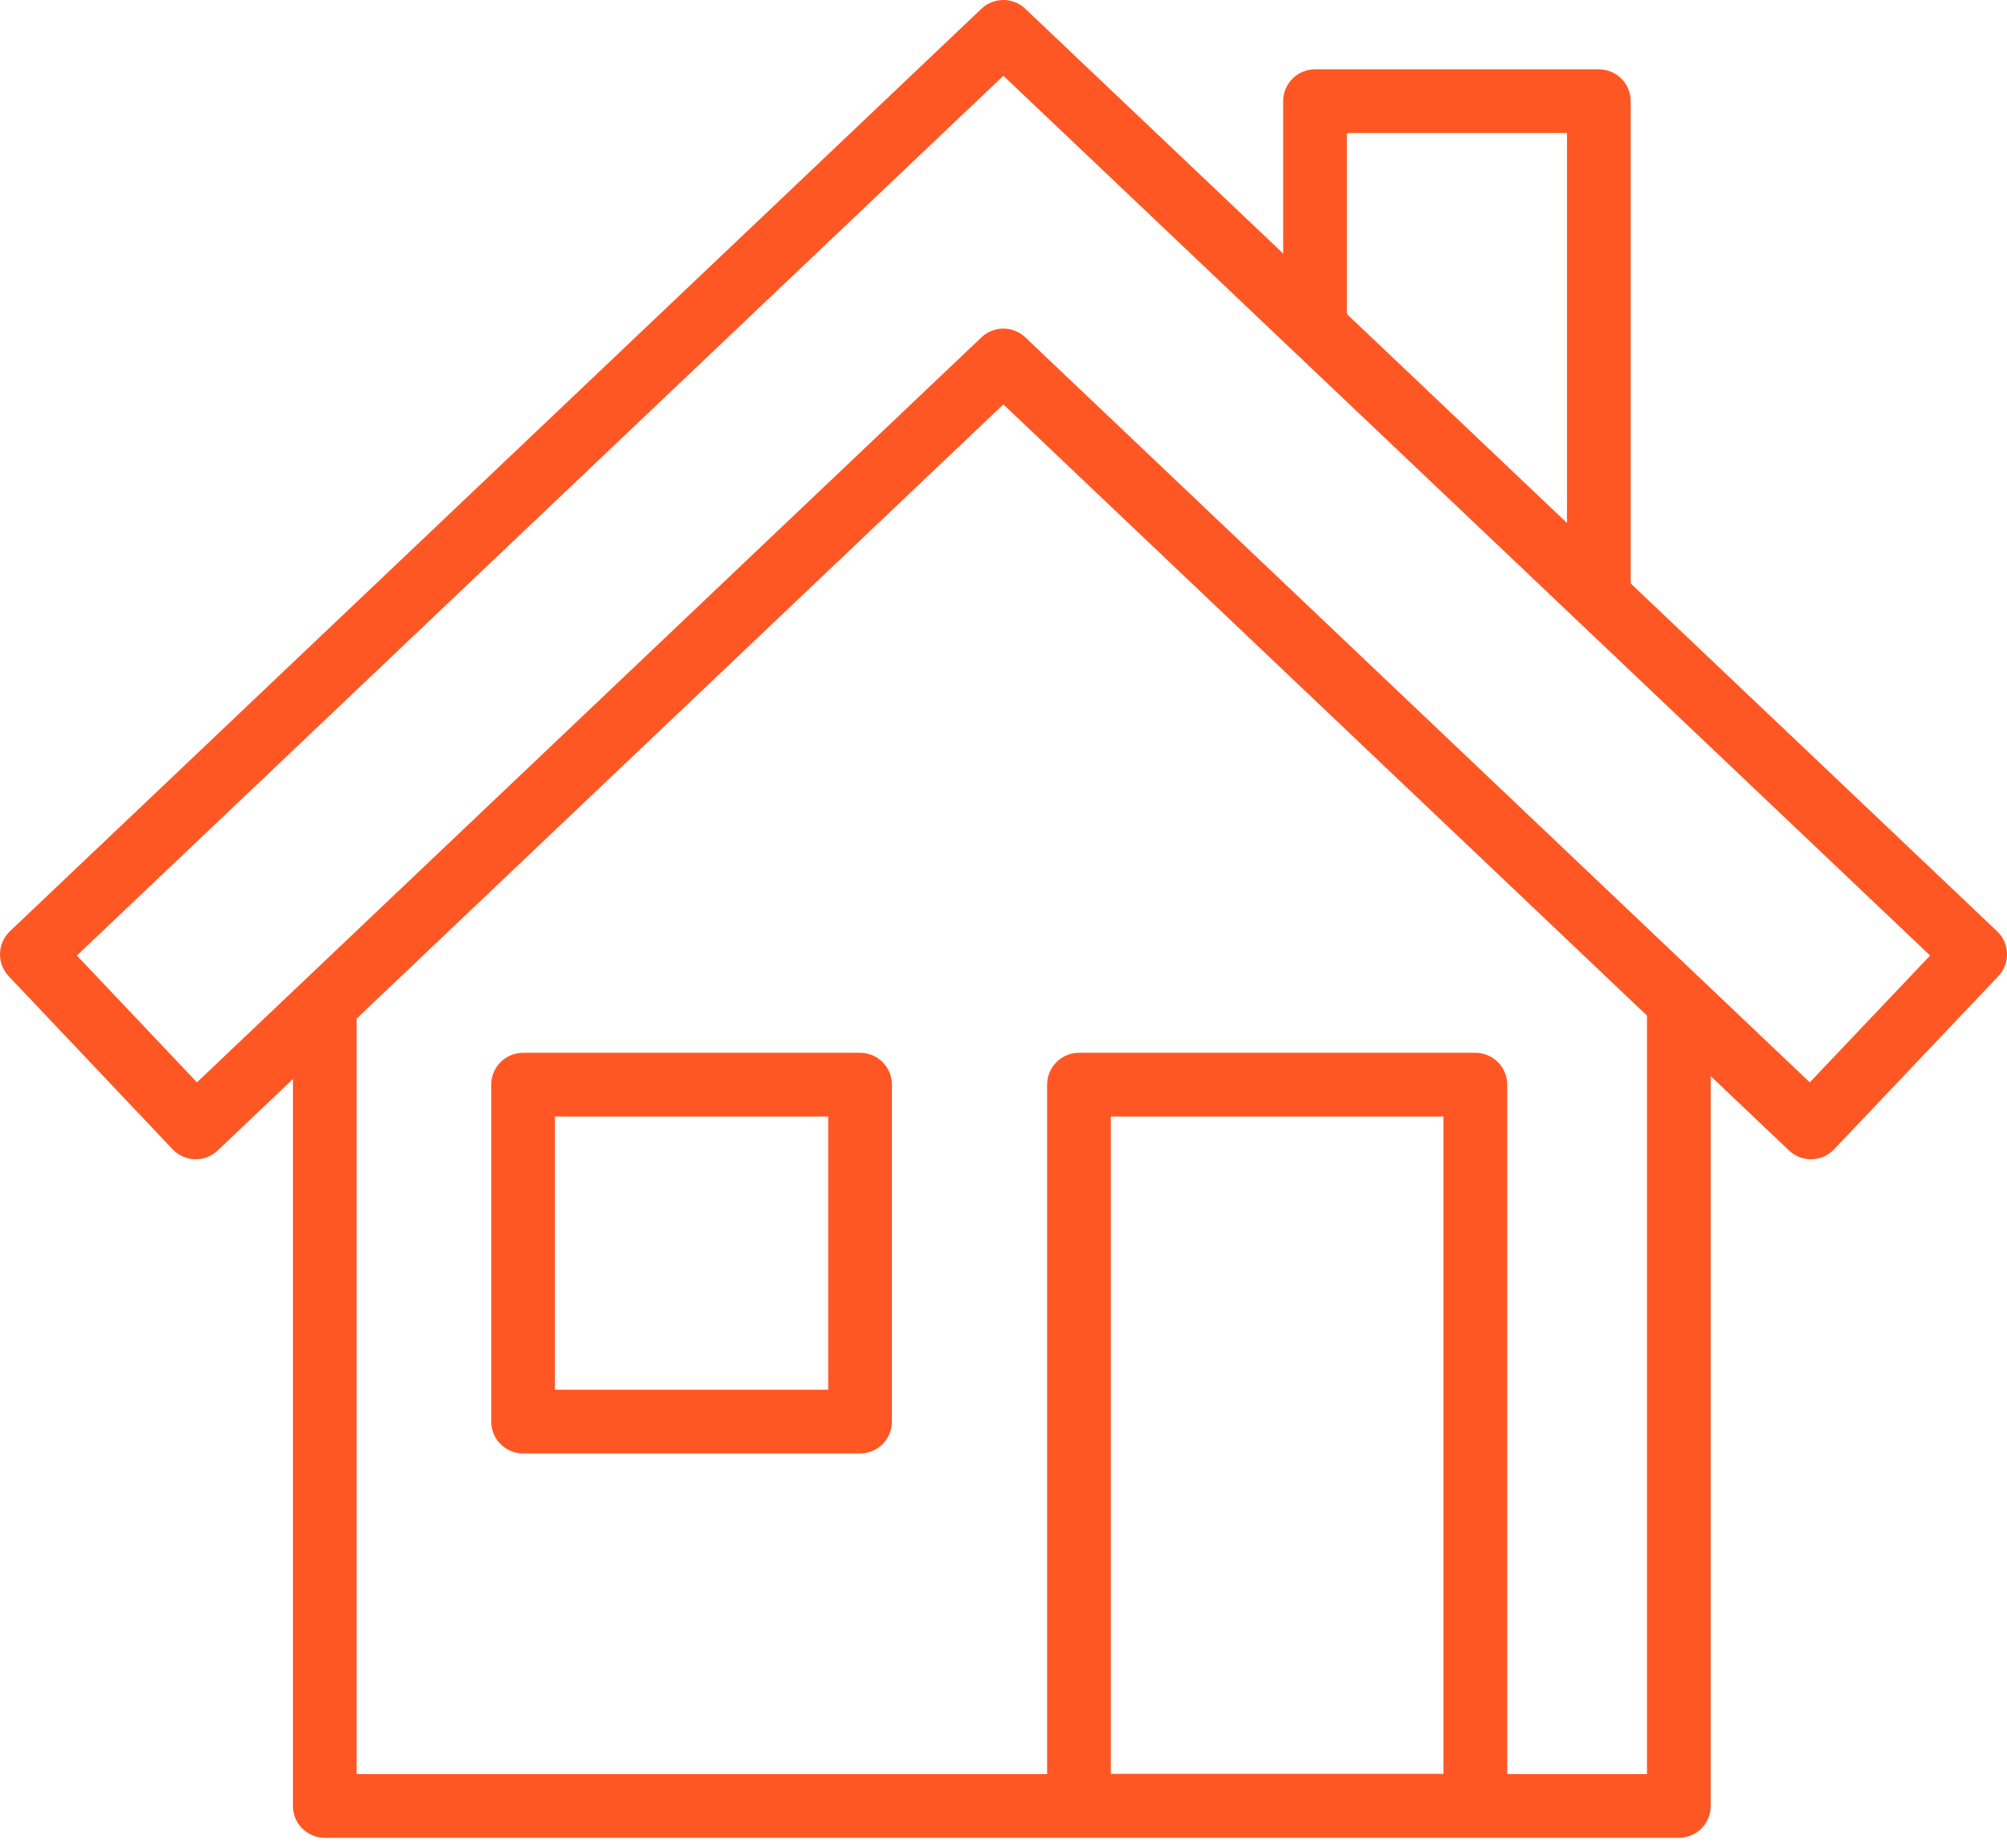
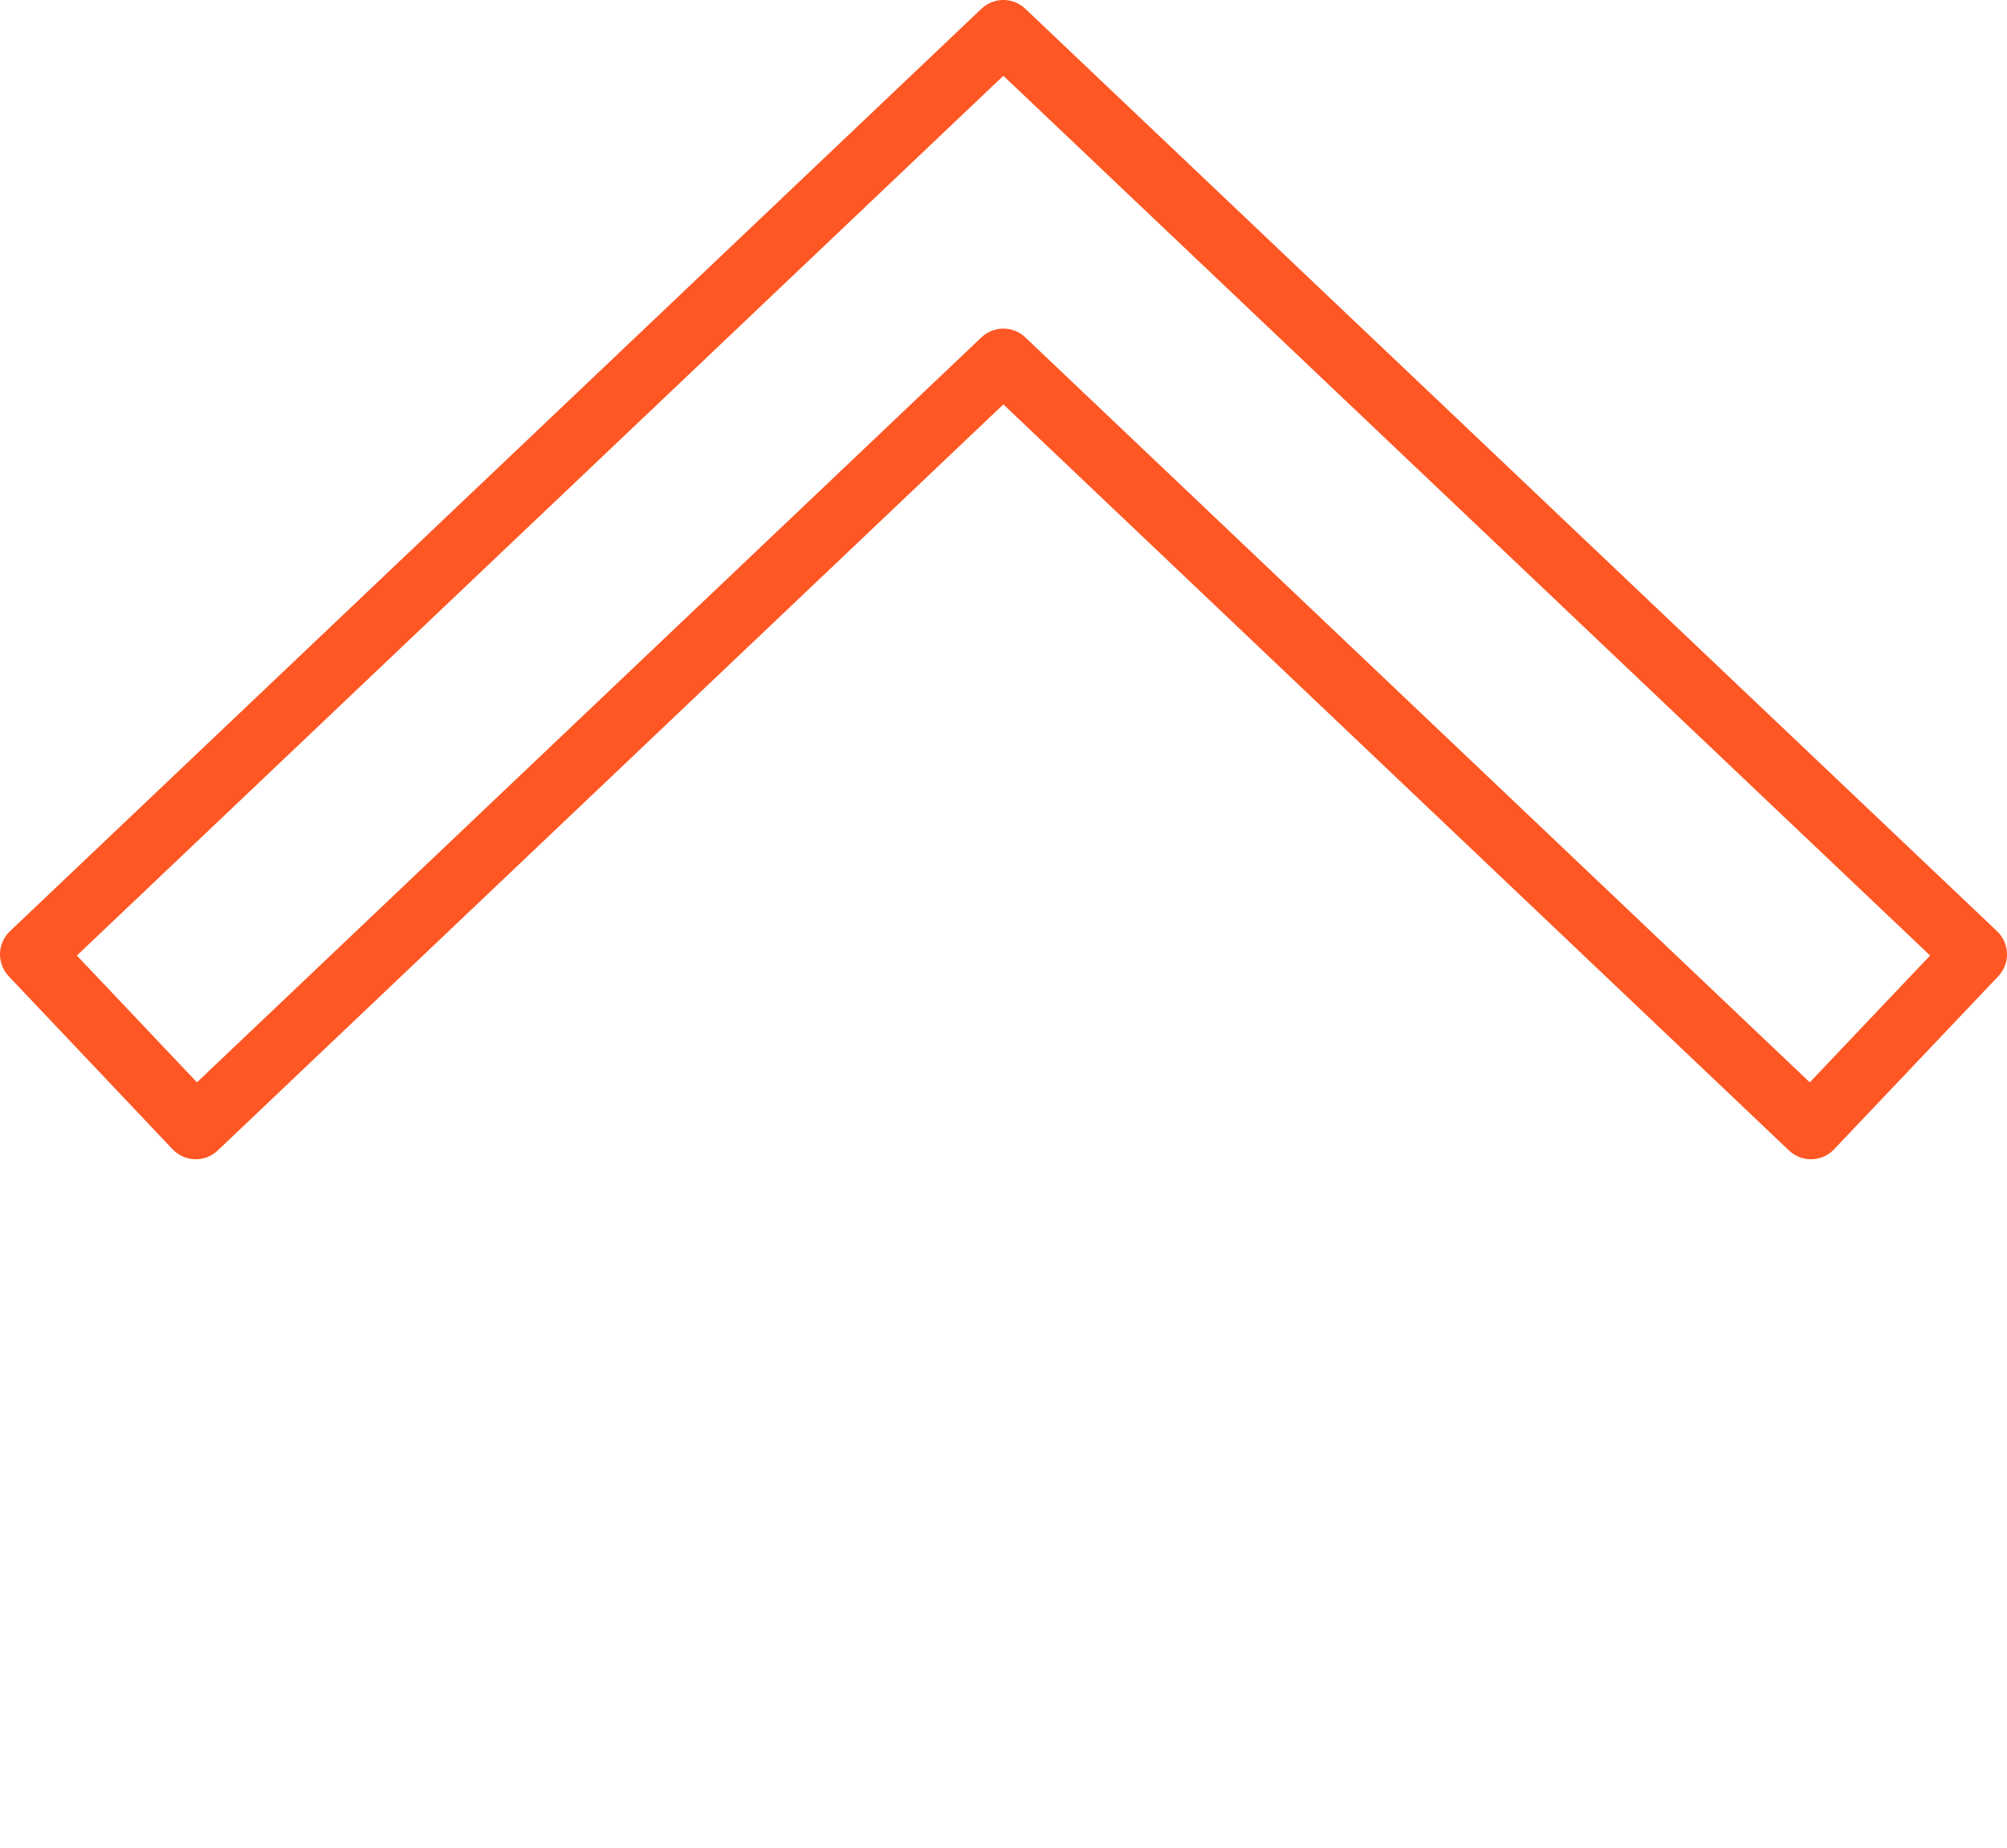
<svg xmlns="http://www.w3.org/2000/svg" width="63" height="58" viewBox="0 0 63 58" fill="none">
-   <path d="M10.195 31.496V56.691H52.699V31.496" stroke="#FF5724" stroke-width="2" stroke-miterlimit="10" stroke-linejoin="round" />
  <path d="M31.496 1L62 29.958L56.846 35.39L31.496 11.315L6.145 35.39L1 29.958L31.496 1Z" stroke="#FF5724" stroke-width="2" stroke-miterlimit="10" stroke-linejoin="round" />
-   <path d="M41.279 10.285V3.176H50.188V18.751" stroke="#FF5724" stroke-width="2" stroke-miterlimit="10" stroke-linejoin="round" />
-   <path d="M46.311 34.048H33.869V56.683H46.311V34.048Z" stroke="#FF5724" stroke-width="2" stroke-miterlimit="10" stroke-linejoin="round" />
-   <path d="M26.997 34.048H16.42V44.625H26.997V34.048Z" stroke="#FF5724" stroke-width="2" stroke-miterlimit="10" stroke-linejoin="round" />
</svg>